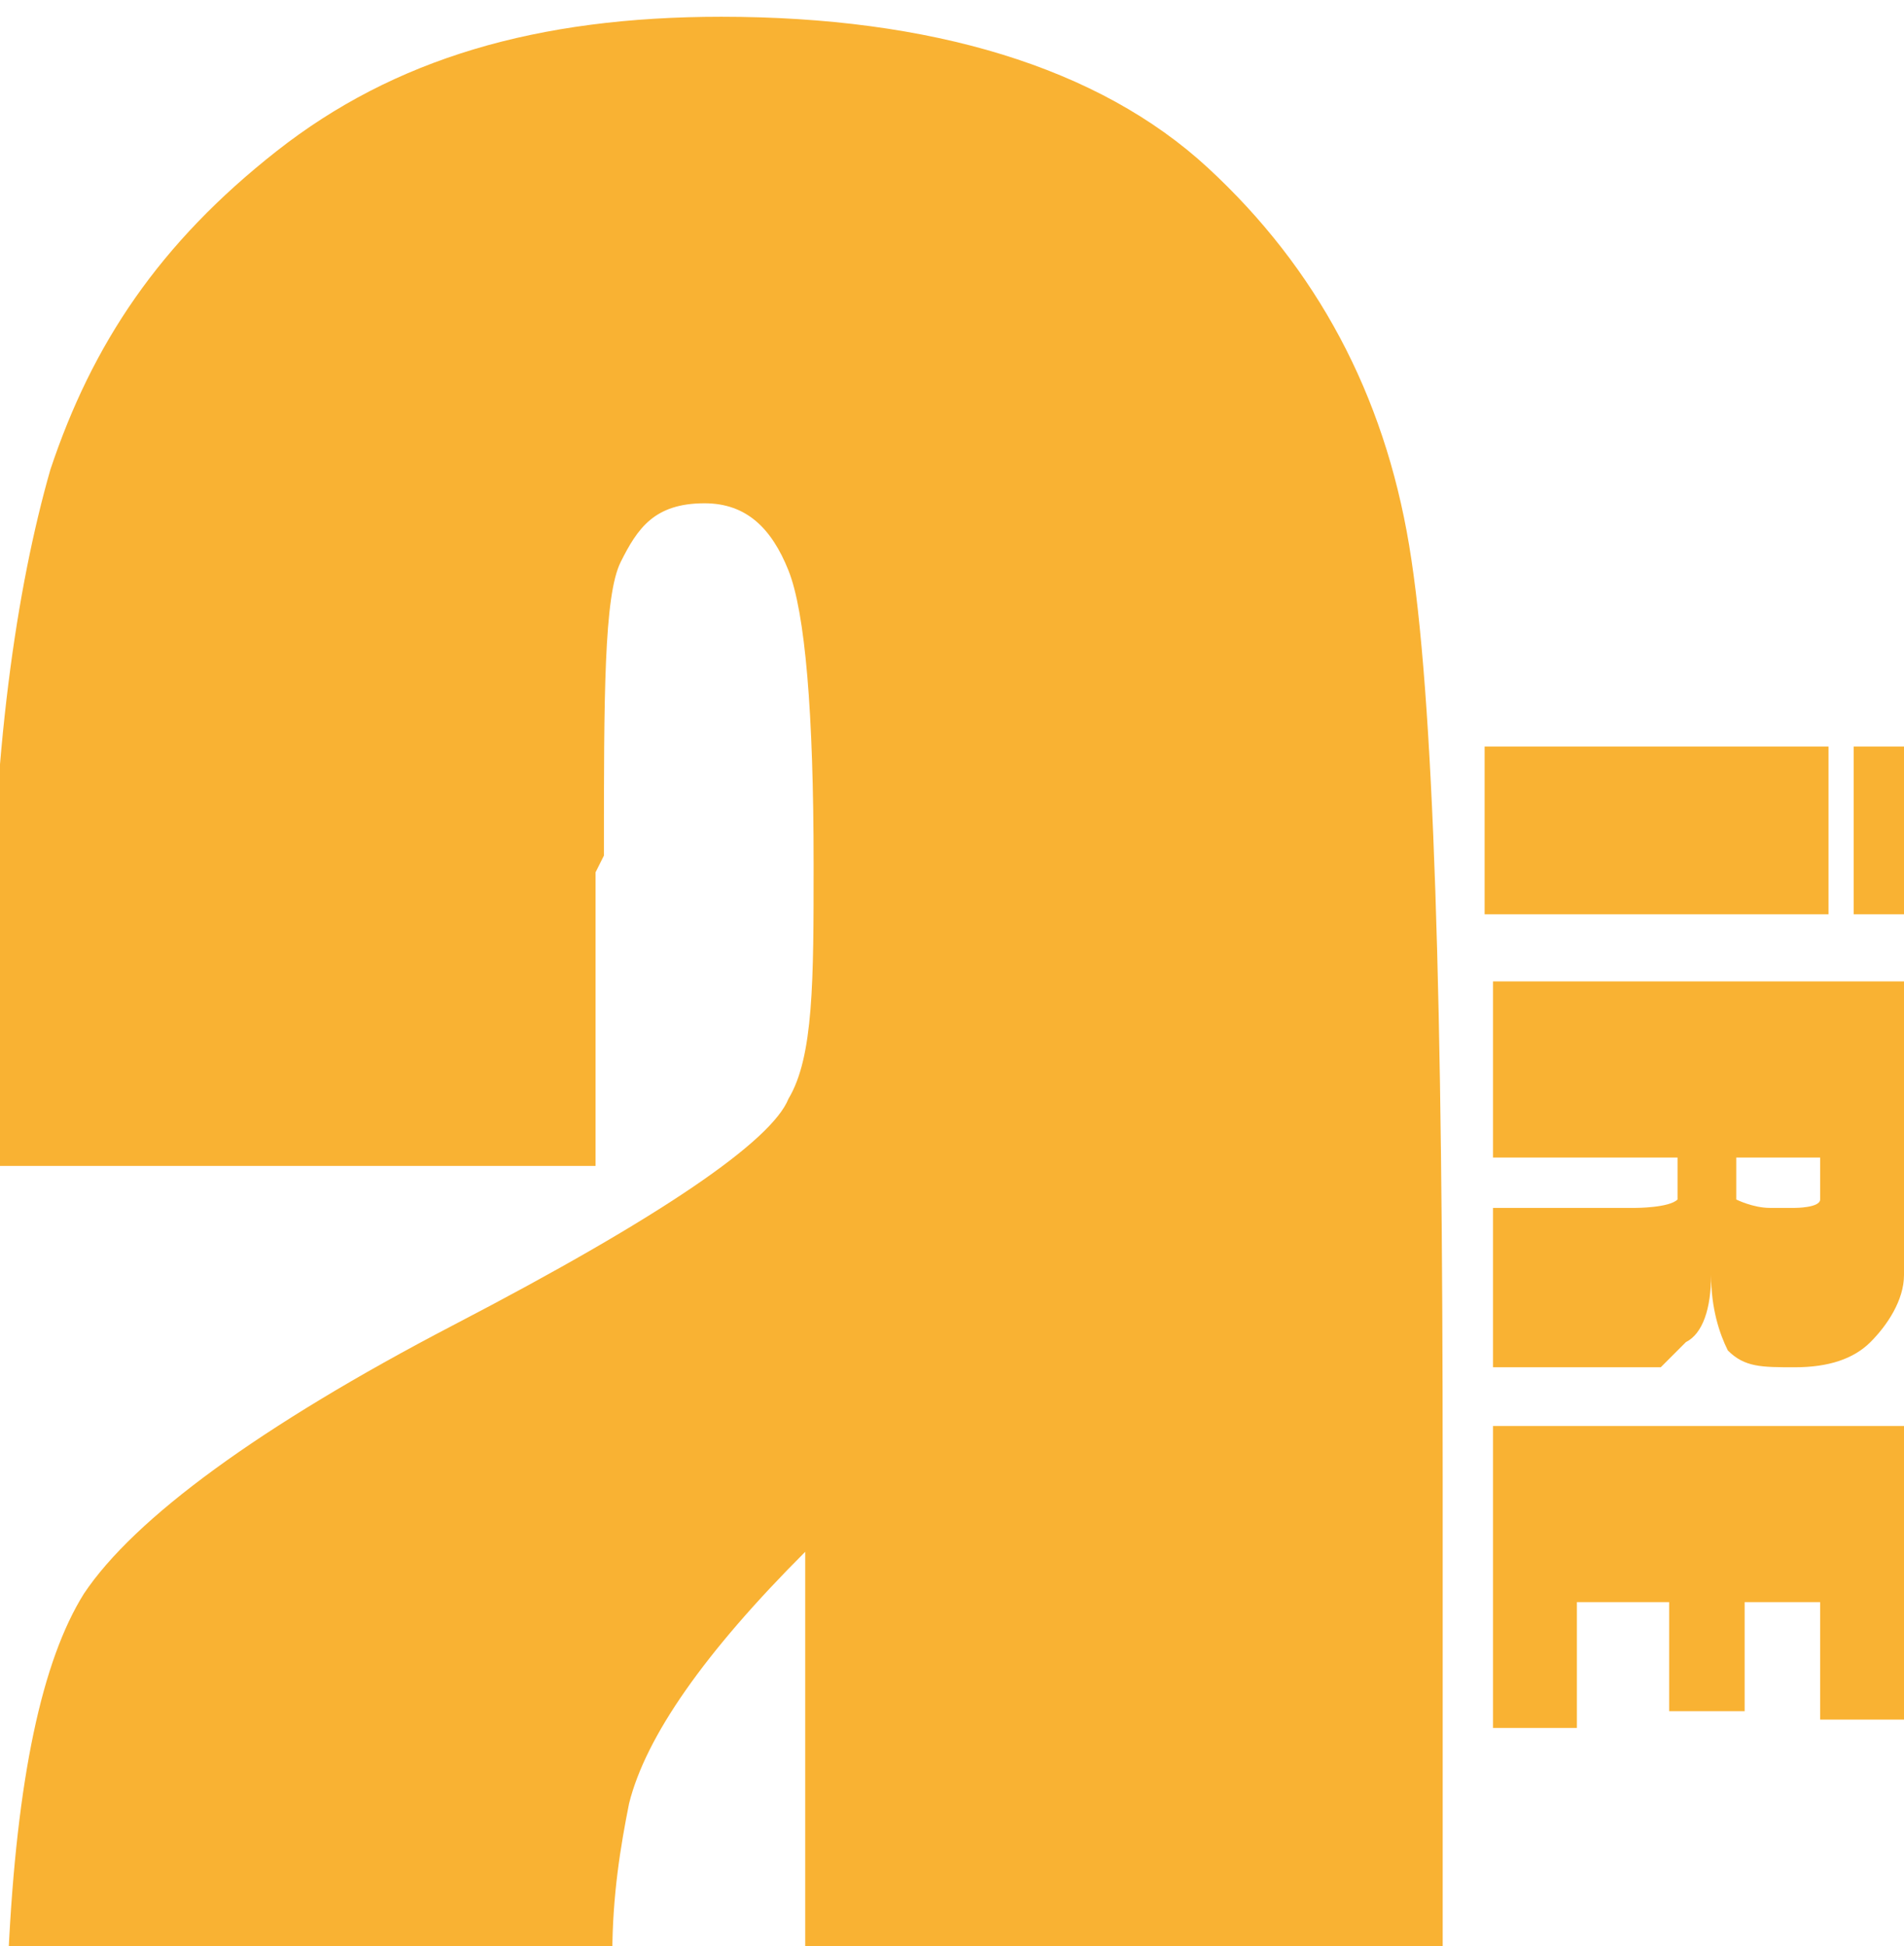
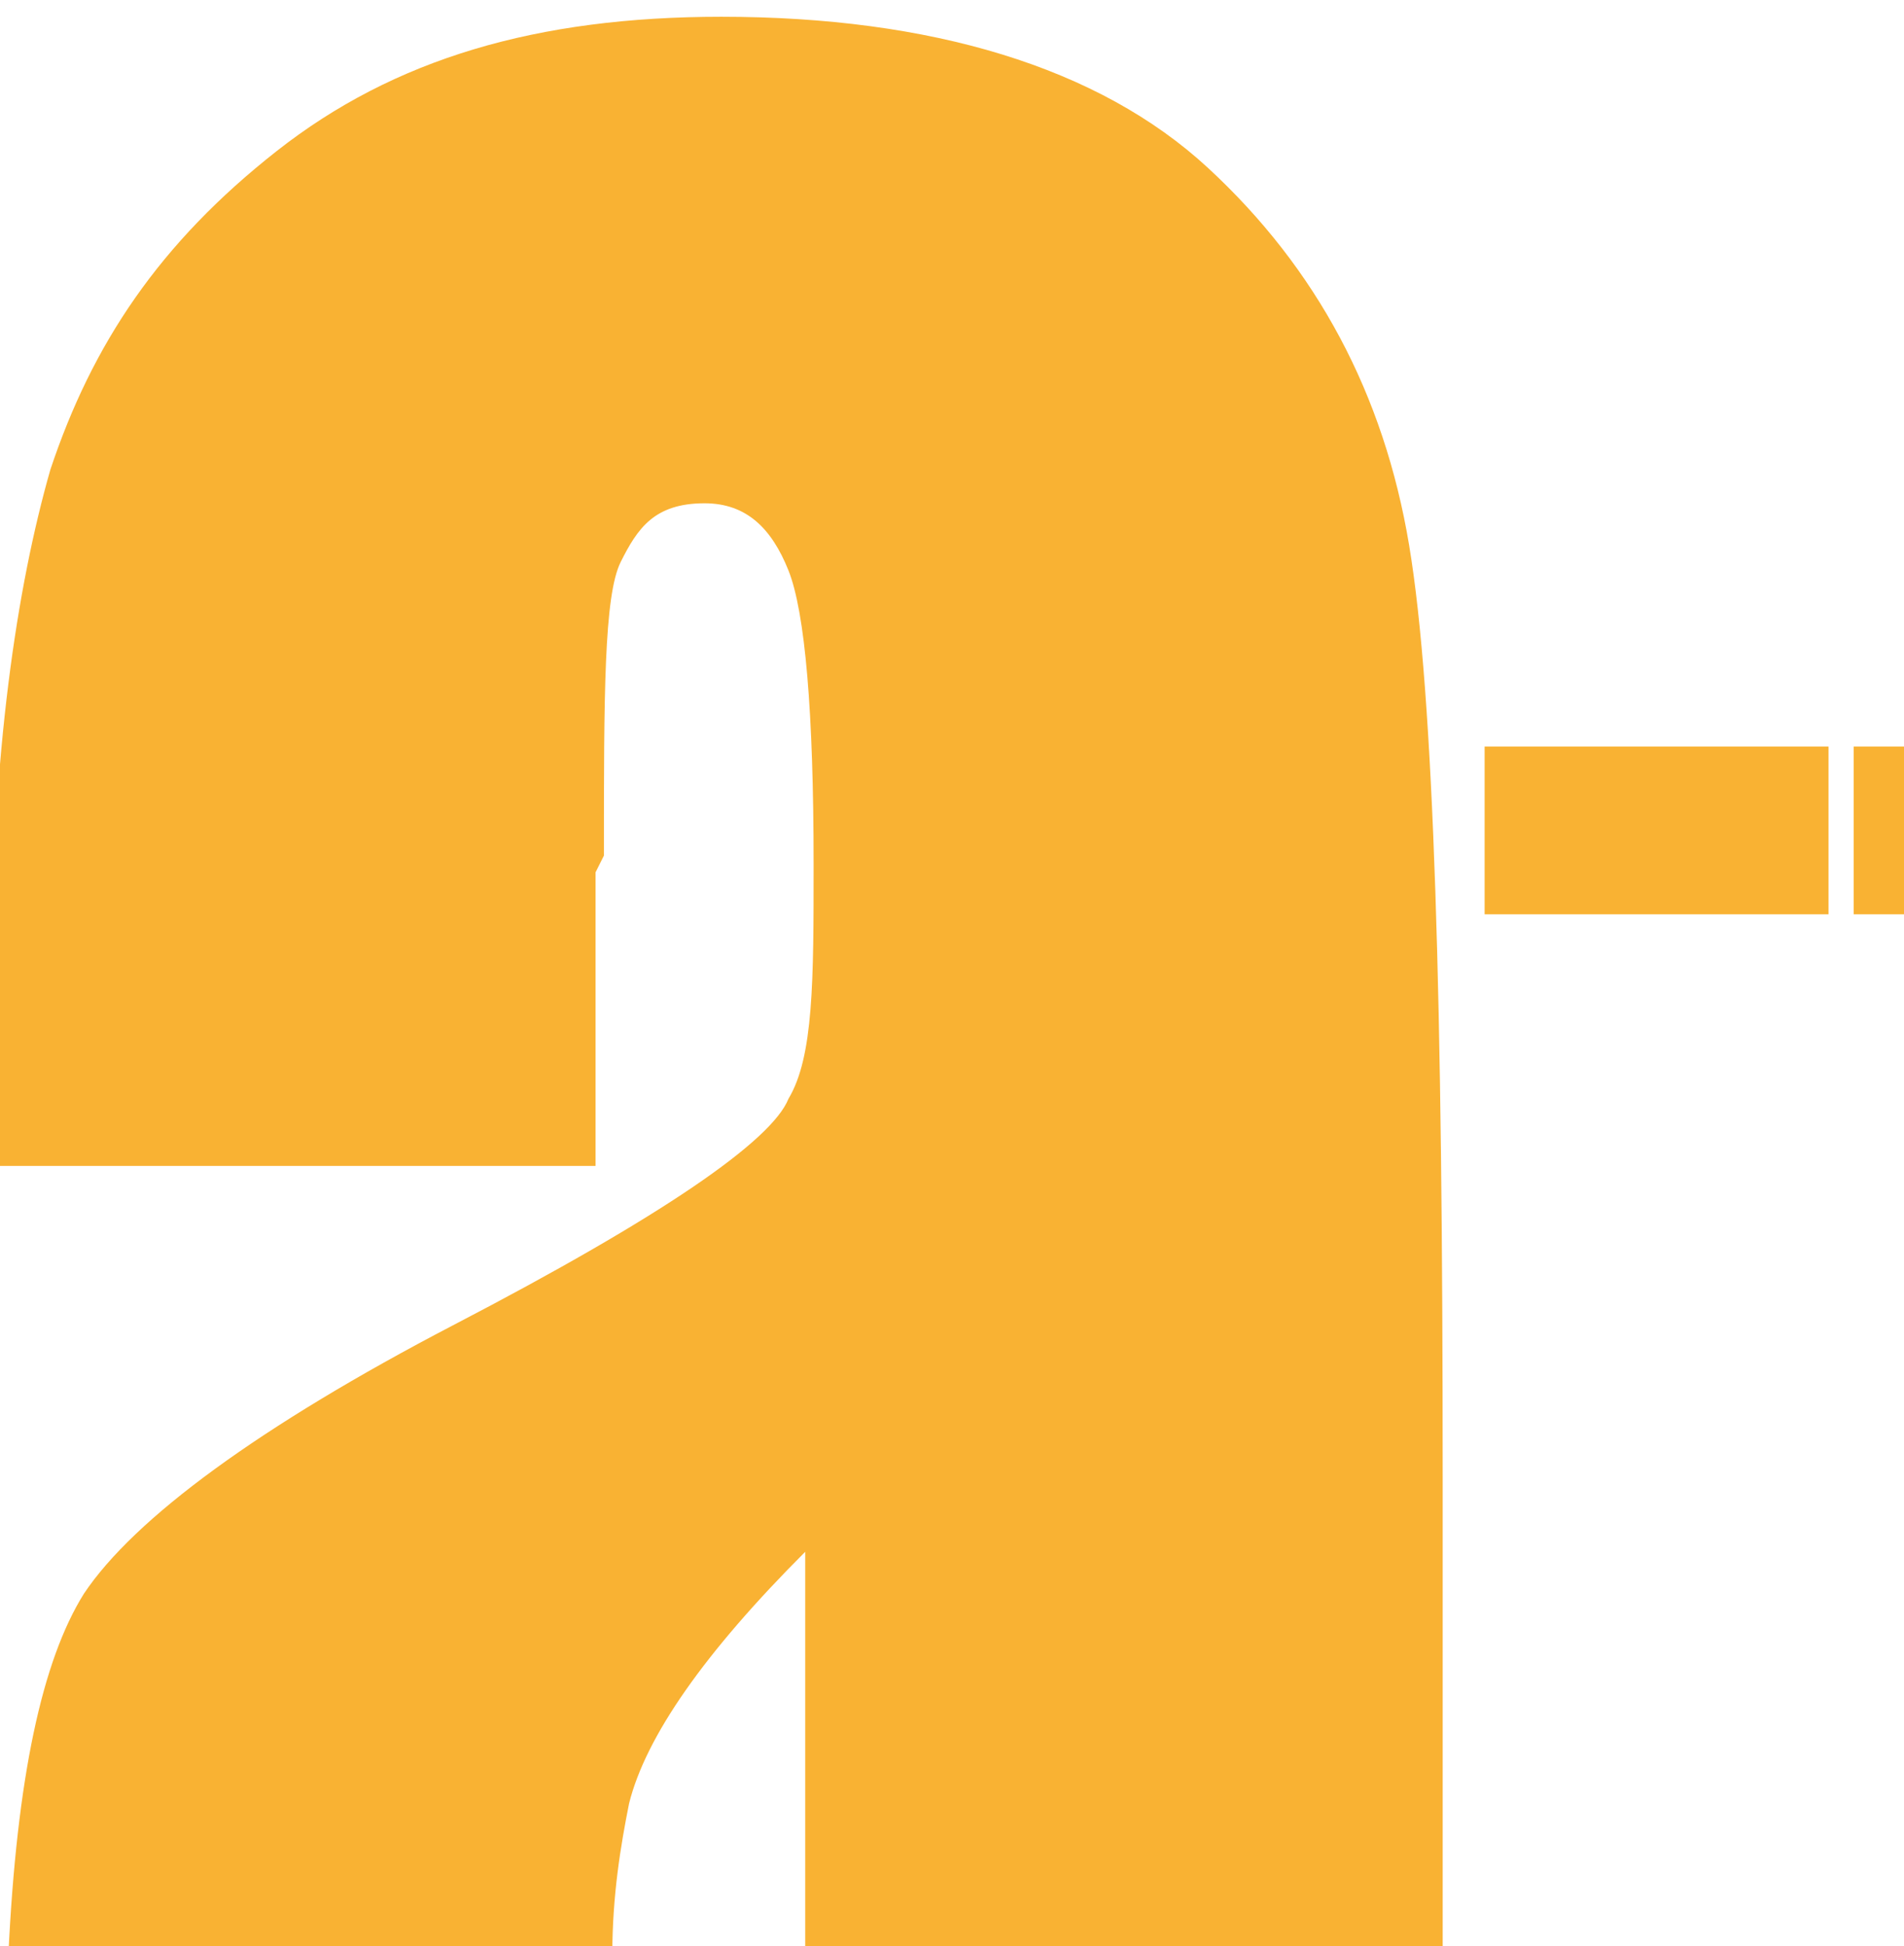
<svg xmlns="http://www.w3.org/2000/svg" id="Capa_2" data-name="Capa 2" viewBox="0 0 2.27 2.32">
  <defs>
    <style>
      .cls-1 {
        fill: #f9b233;
        stroke-width: 0px;
      }
    </style>
  </defs>
  <g id="Capa_1-2" data-name="Capa 1">
    <path class="cls-1" d="m.72,1.02c0-.19,0-.31.02-.35s.04-.07.1-.07c.05,0,.08.03.1.08.02.05.03.17.03.35,0,.14,0,.23-.03.28-.02.05-.15.14-.4.27-.23.12-.38.23-.44.32-.05.08-.08.22-.09.43h.72c0-.07.01-.13.02-.18.02-.08.09-.18.21-.3v.48h.76v-.57c0-.56-.01-.93-.04-1.11-.03-.18-.11-.33-.24-.45-.13-.12-.33-.18-.58-.18-.22,0-.39.05-.53.16-.14.11-.22.23-.27.38-.04.14-.07.34-.07.6v.23h.72v-.35Z" />
    <g>
-       <path class="cls-1" d="m2.27,1.09h-.06v-.2h.06v.2Zm-.09,0h-.41v-.2h.41v.2Z" />
-       <path class="cls-1" d="m2.27,1.17v.15c0,.1,0,.16,0,.2,0,.03-.02.06-.04.08-.02.02-.05.03-.09.03-.04,0-.06,0-.08-.02-.01-.02-.02-.05-.02-.09,0,.04-.01.07-.03.08-.01.01-.02.02-.03.03,0,0-.03,0-.07,0h-.13v-.19h.17s.04,0,.05-.01c0,0,0-.02,0-.05h-.22v-.21h.5Zm-.09.21h-.11s0,.04,0,.05c0,0,.02.01.04.01h.03s.03,0,.03-.01c0,0,0-.03,0-.05Z" />
-       <path class="cls-1" d="m2.27,1.71v.34h-.1v-.14h-.09v.13h-.09v-.13h-.11v.15h-.1v-.36h.5Z" />
+       <path class="cls-1" d="m2.27,1.09h-.06v-.2h.06Zm-.09,0h-.41v-.2h.41v.2Z" />
    </g>
  </g>
</svg>